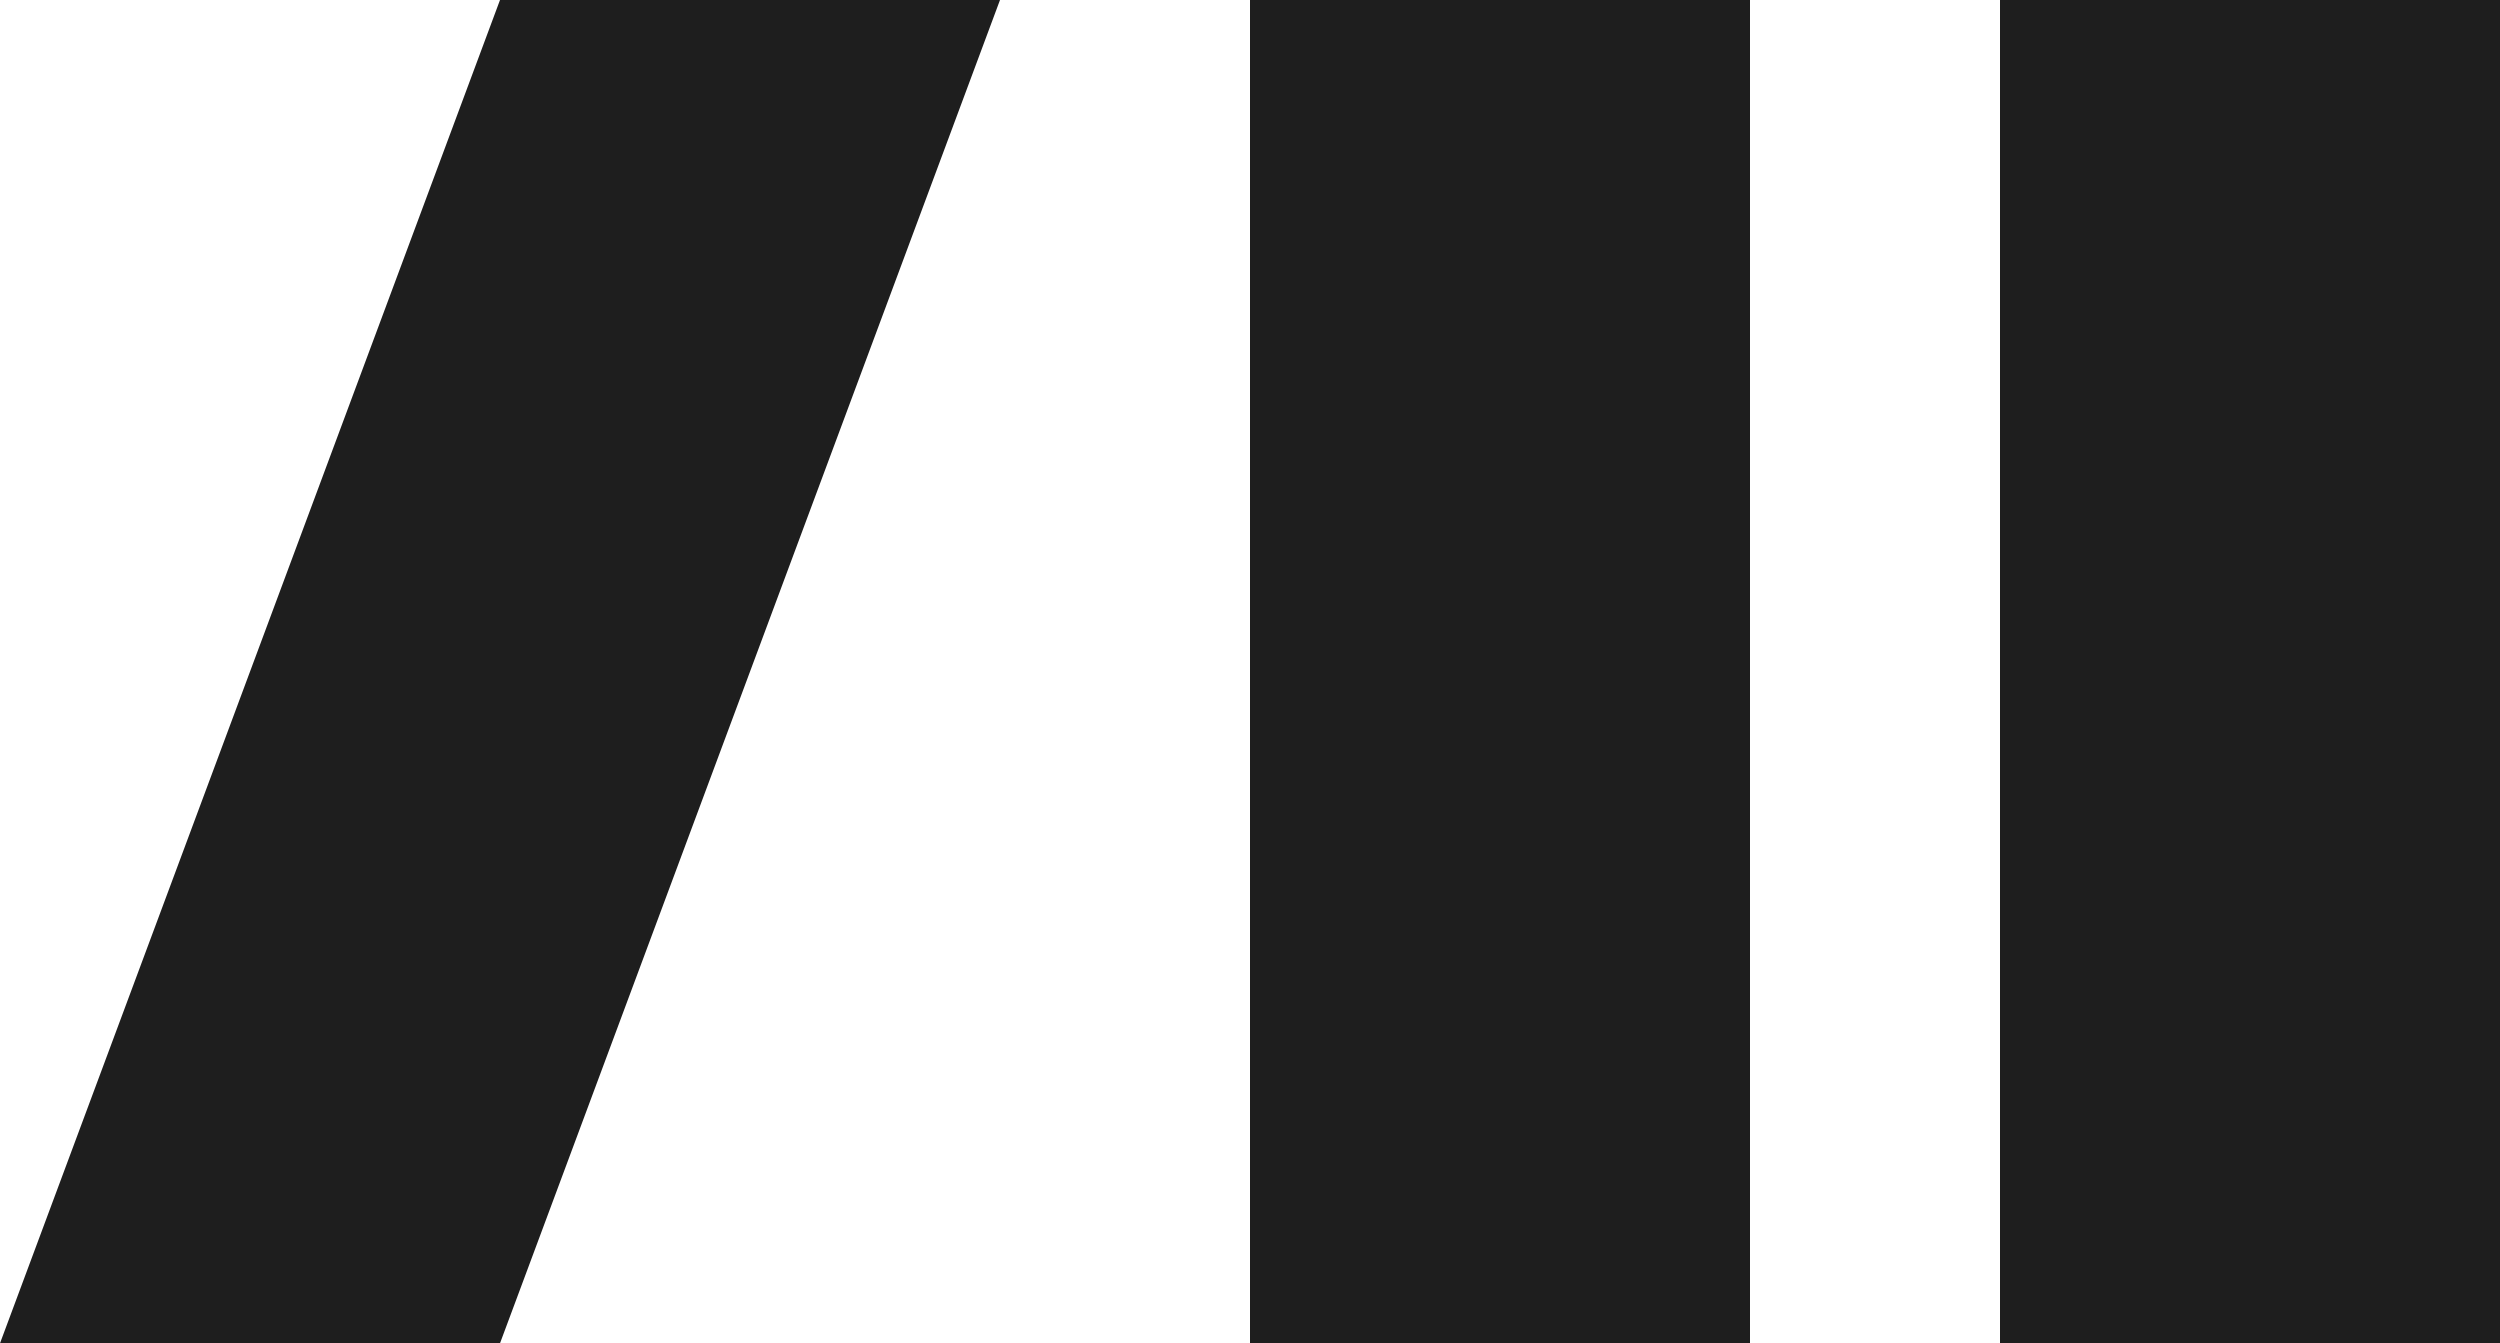
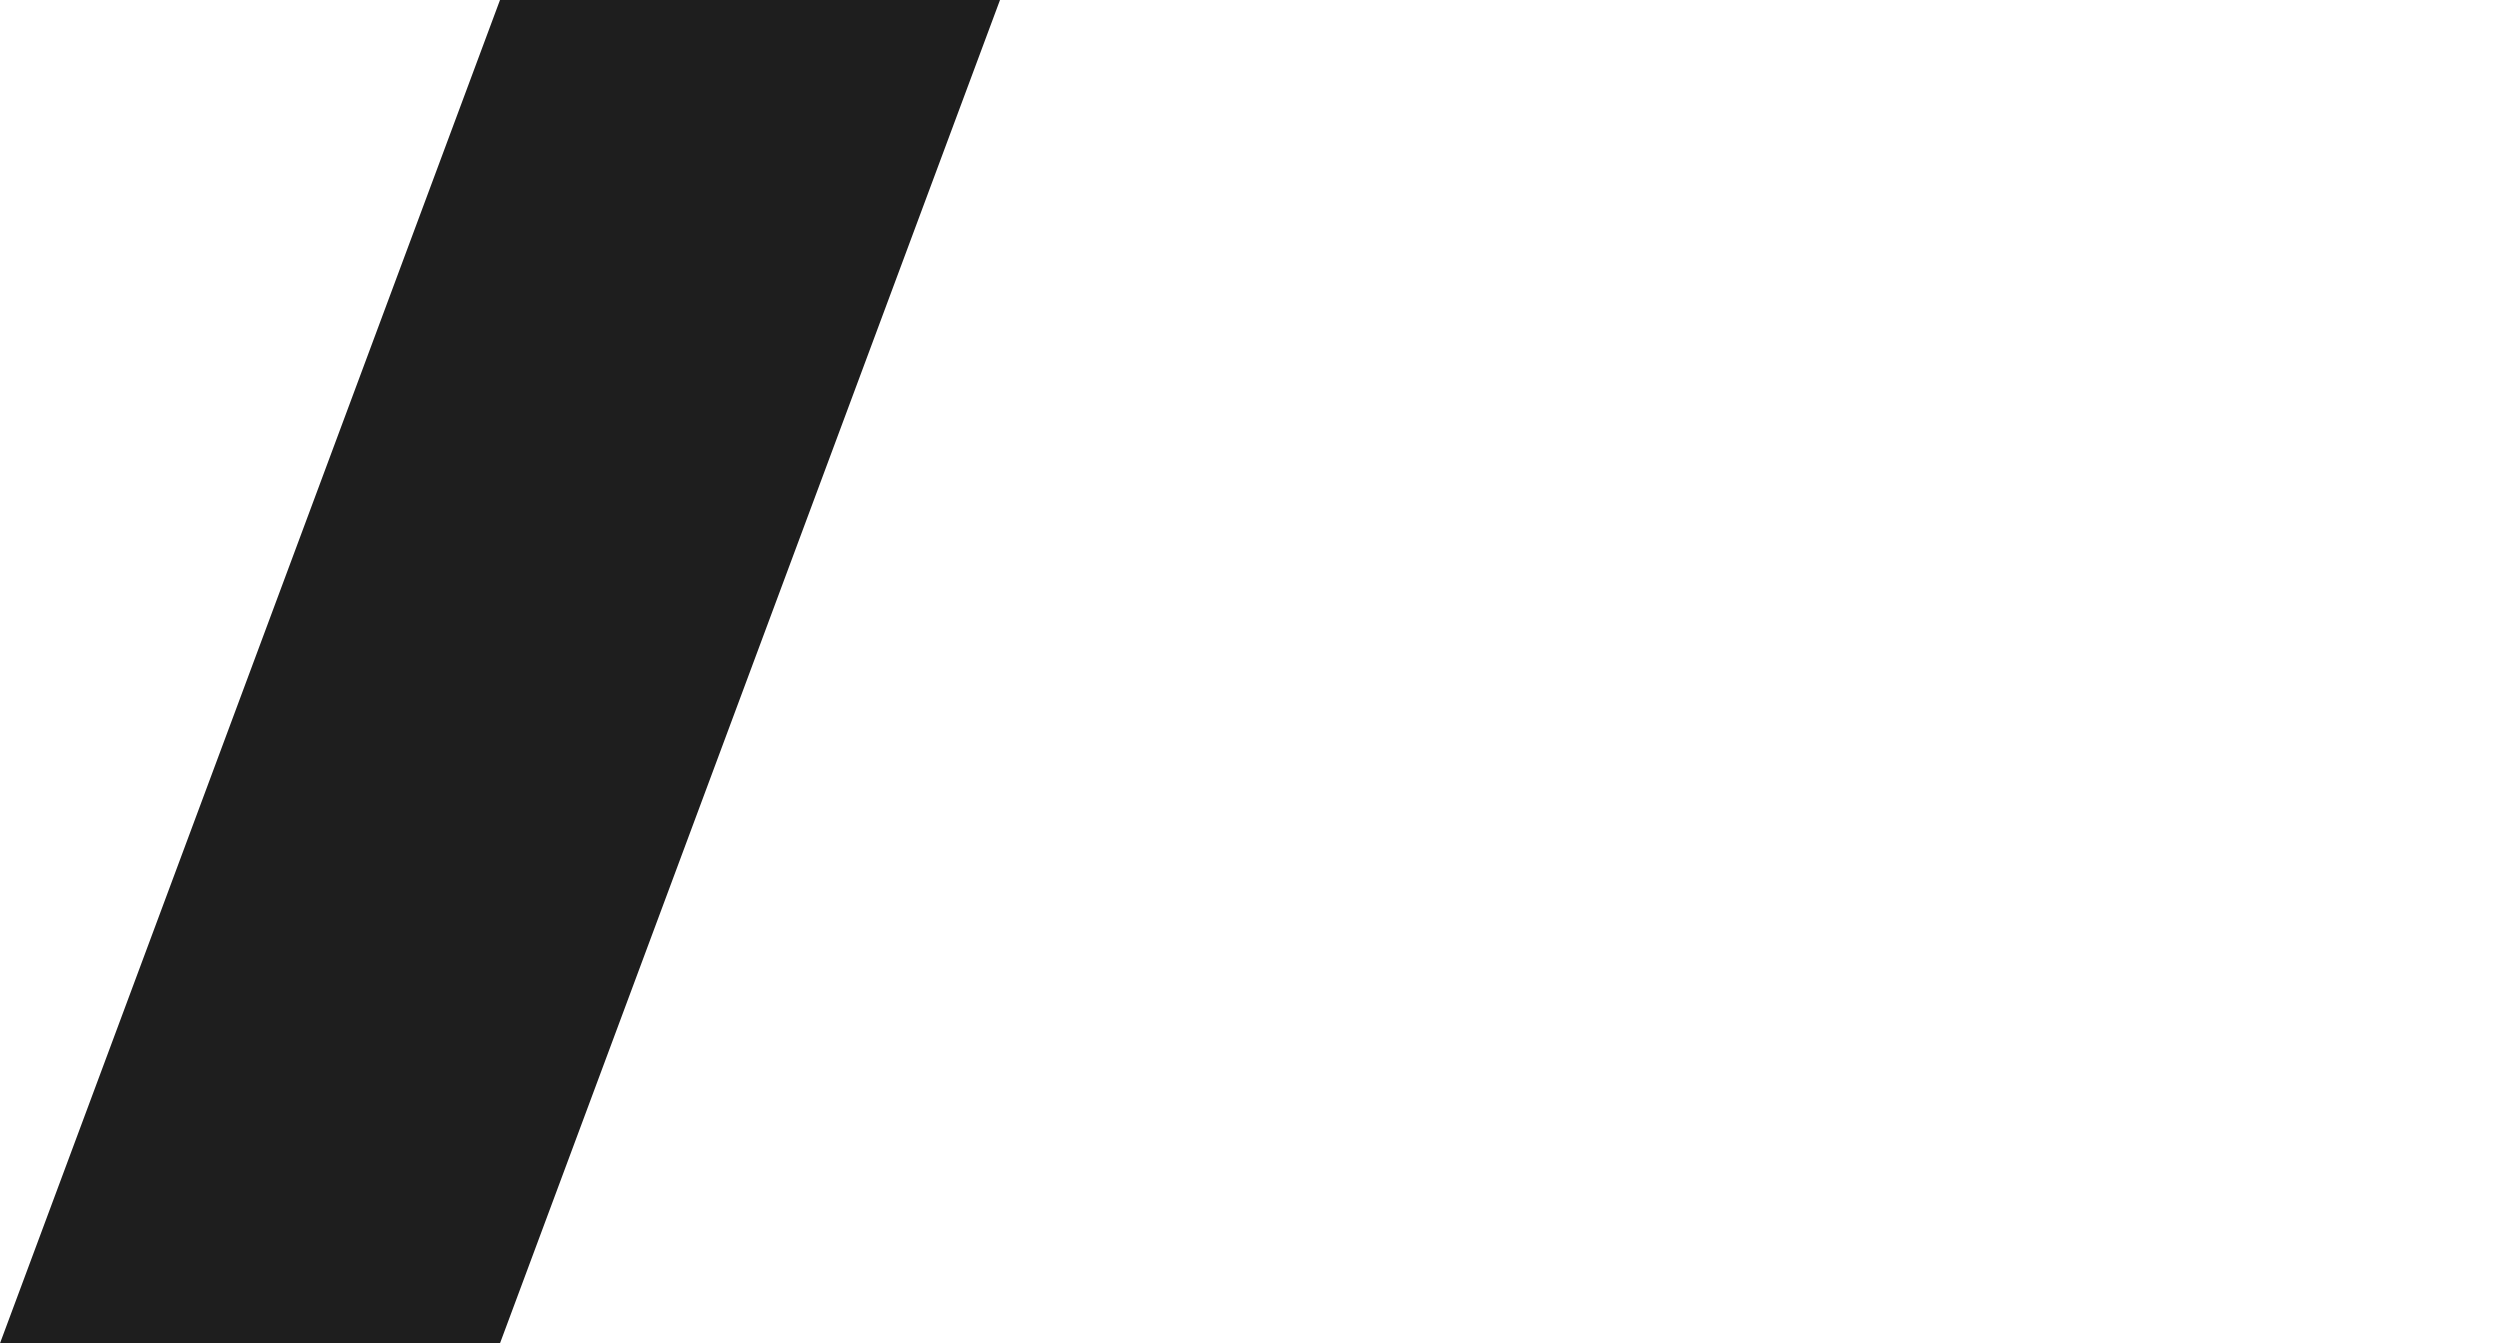
<svg xmlns="http://www.w3.org/2000/svg" width="67" height="36" viewBox="0 0 67 36" fill="none">
-   <path d="M33.5 0H46.9V36H33.5V0Z" fill="#1E1E1E" />
-   <path d="M53.6 0H67V36H53.6V0Z" fill="#1E1E1E" />
+   <path d="M33.5 0H46.9V36V0Z" fill="#1E1E1E" />
  <path d="M13.4 0H26.8L13.4 36H0L13.4 0Z" fill="#1E1E1E" />
</svg>